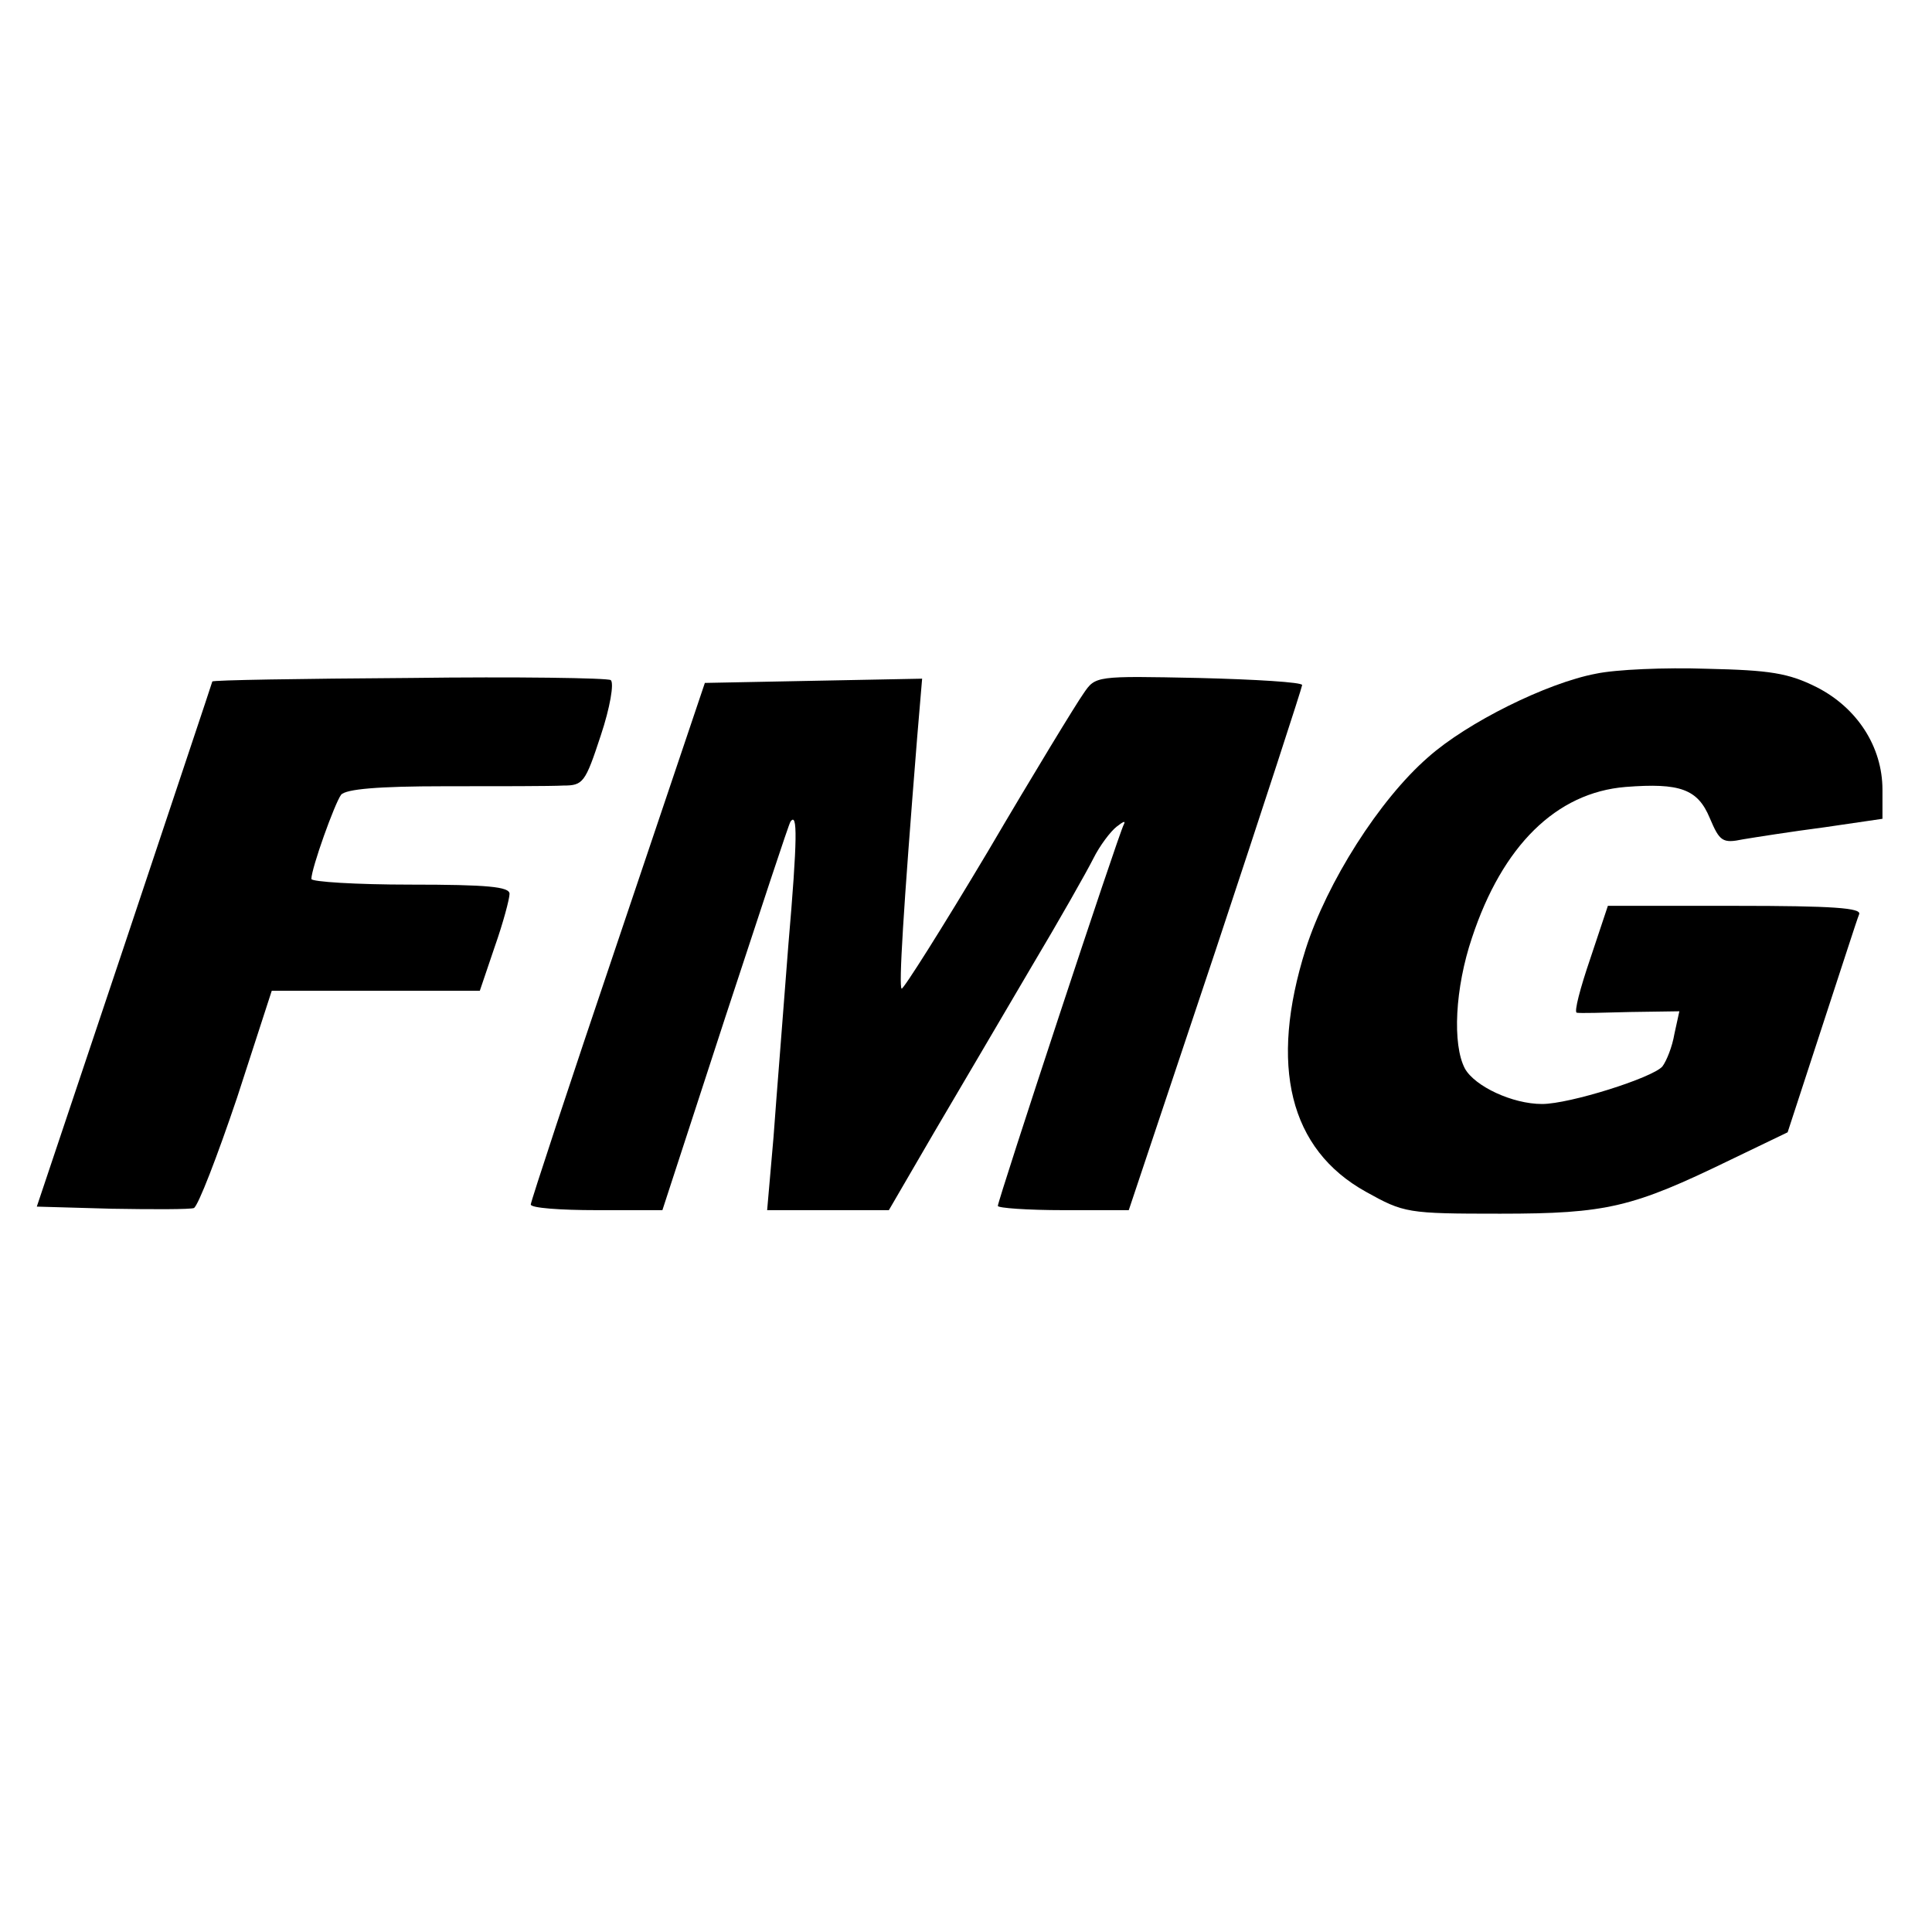
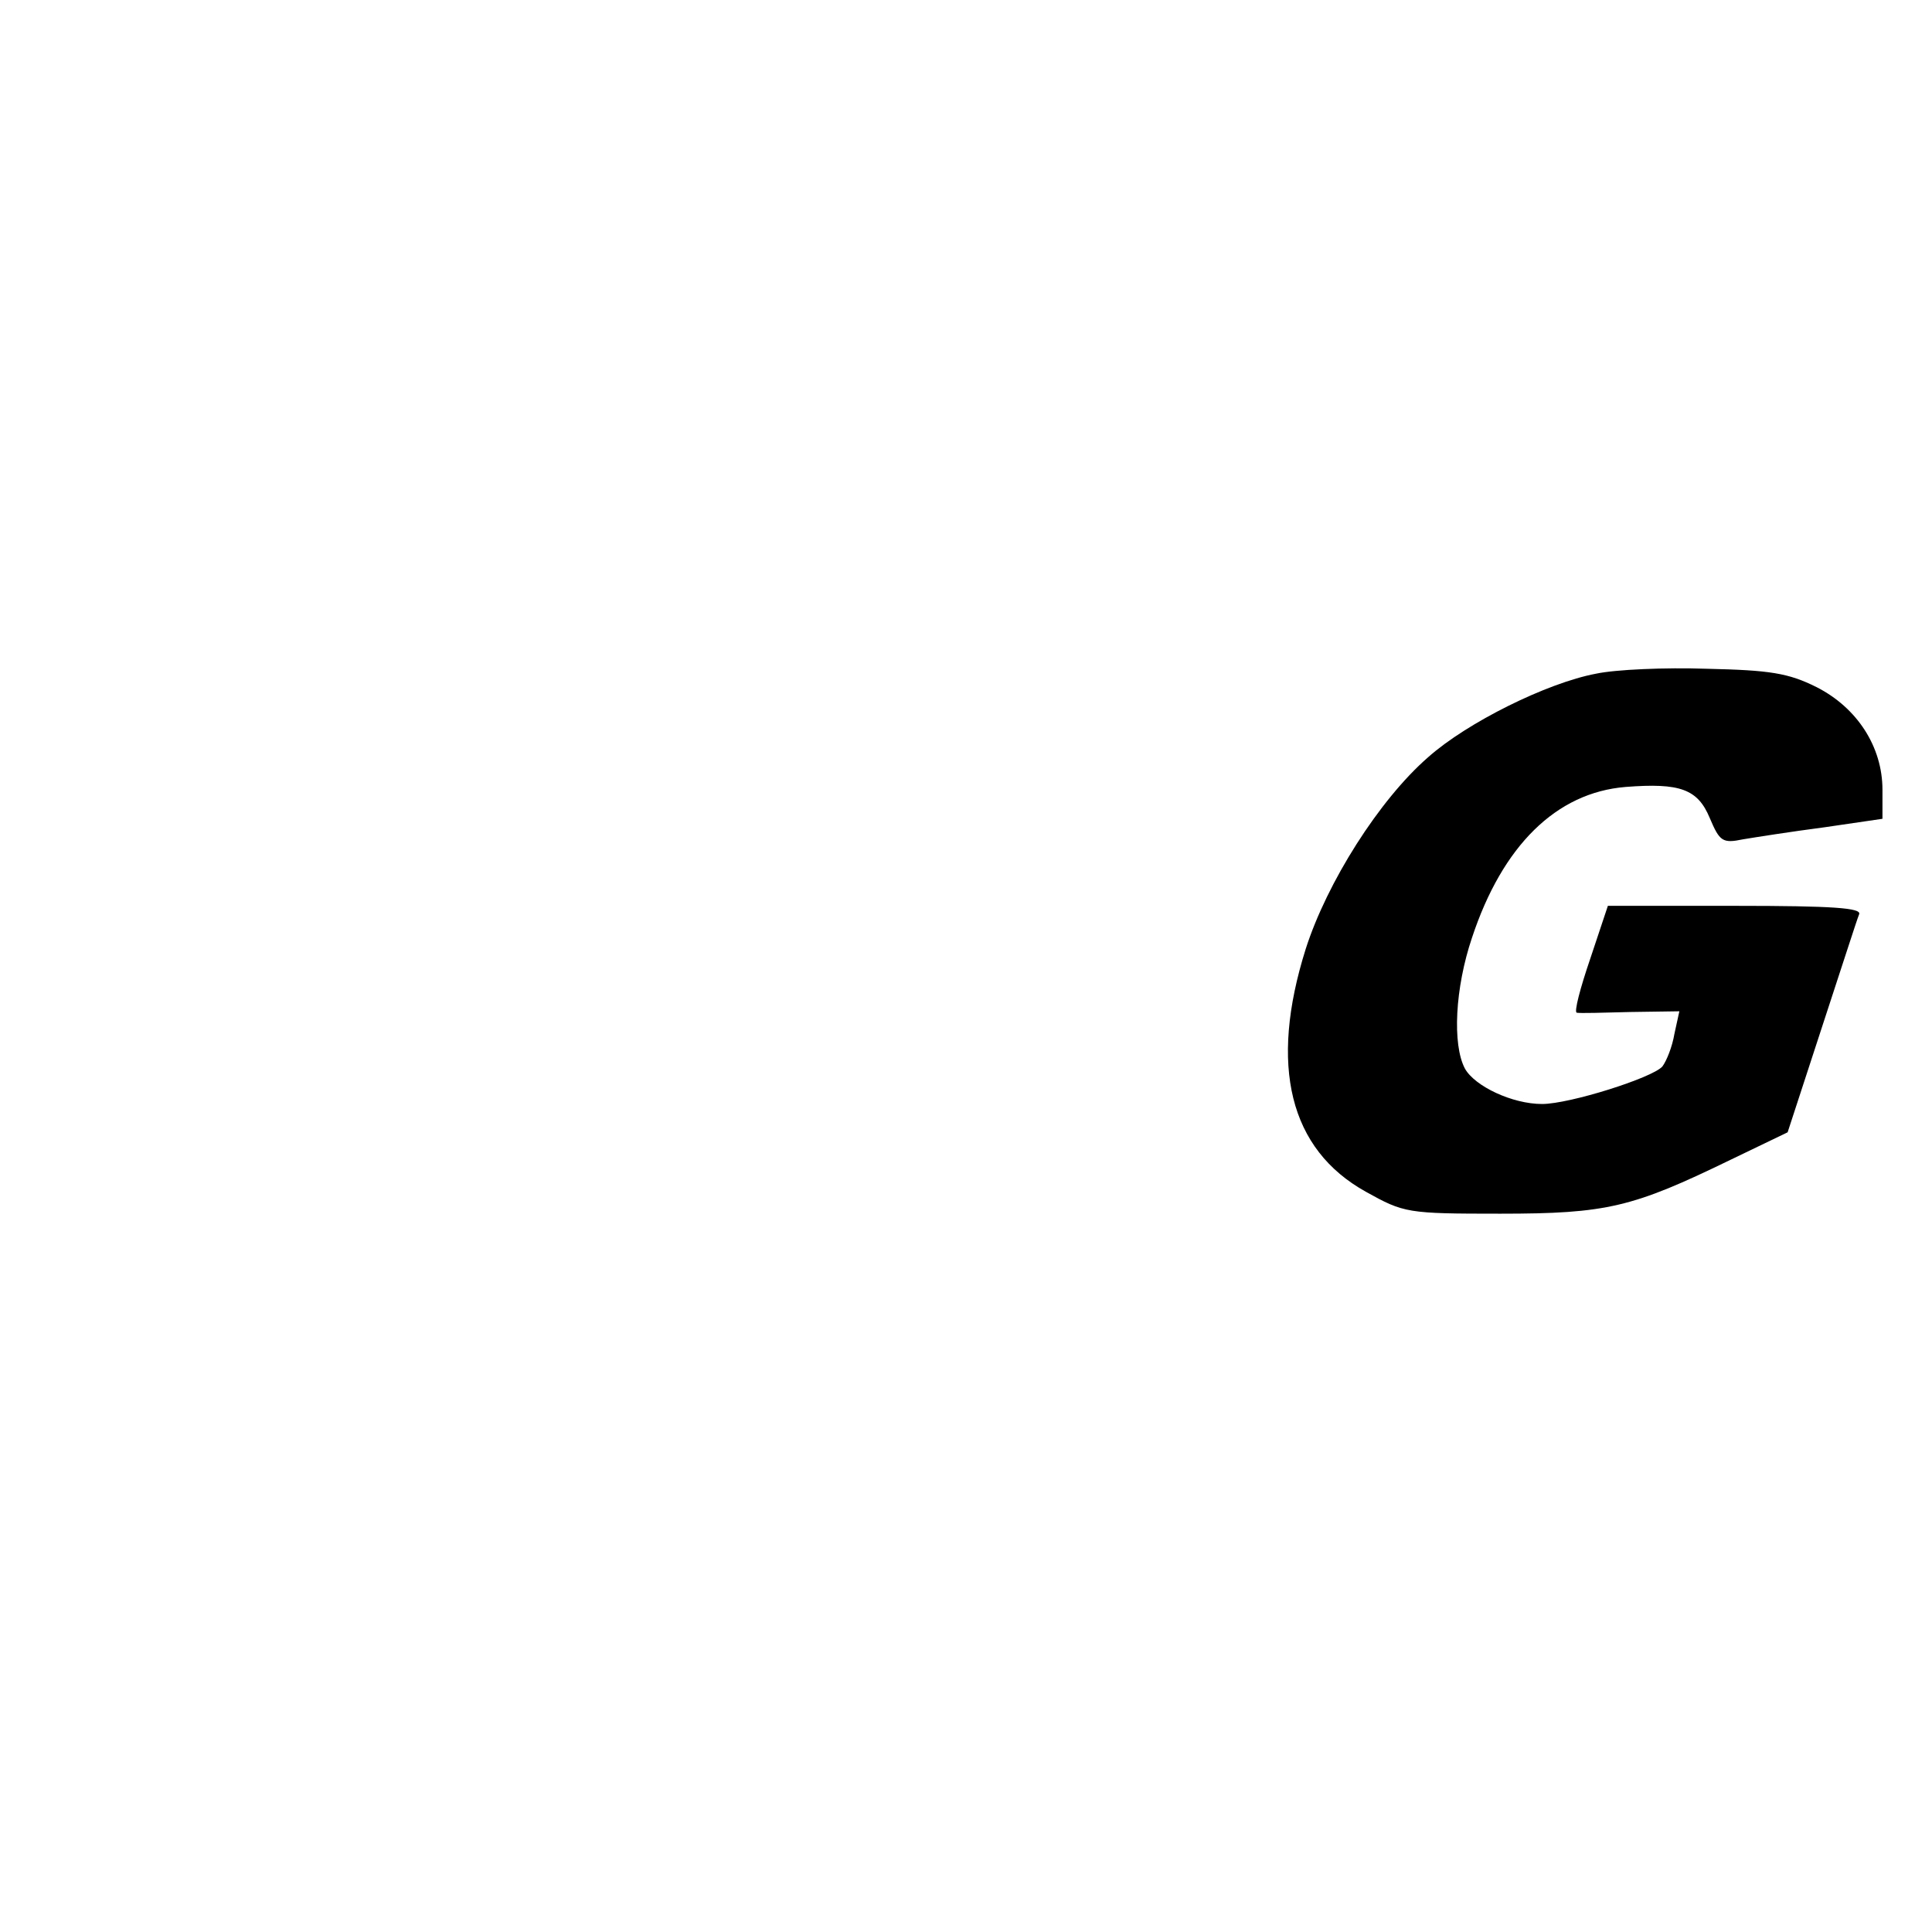
<svg xmlns="http://www.w3.org/2000/svg" version="1.0" width="273pt" height="273pt" viewBox="0 0 273 273" preserveAspectRatio="xMidYMid meet">
  <g transform="translate(0,273) scale(0.1,-0.1)" fill="#000000" stroke="none">
    <path d="M2255 1778 c-69 -13 -182 -69 -237 -118 -69 -60 -143 -177 -173 -271 -52 -165 -23 -283 85 -343 54 -30 58 -31 190 -31 151 0 187 9 325 76 l81 39 48 147 c27 82 50 154 53 161 4 9 -36 12 -175 12 l-180 0 -25 -75 c-14 -41 -23 -75 -19 -76 4 -1 38 0 76 1 l69 1 -7 -32 c-3 -18 -11 -38 -17 -46 -14 -16 -131 -53 -170 -53 -42 0 -95 25 -109 50 -18 34 -14 114 10 185 43 130 119 205 217 213 77 6 102 -3 119 -44 14 -33 18 -36 47 -30 18 3 69 11 115 17 l82 12 0 41 c0 61 -36 116 -93 145 -40 20 -66 24 -155 26 -59 2 -129 -1 -157 -7z" />
-     <path d="M578 1772 c-153 -1 -278 -3 -278 -5 0 -1 -56 -168 -124 -372 l-124 -370 106 -3 c58 -1 111 -1 116 1 6 3 33 73 61 156 l49 151 147 0 147 0 21 62 c12 34 21 68 21 75 0 10 -31 13 -140 13 -77 0 -140 4 -140 8 0 15 33 107 42 119 7 8 52 12 146 12 75 0 151 0 168 1 28 0 31 4 53 71 13 39 19 74 14 78 -4 3 -133 5 -285 3z" />
-     <path d="M1531 1750 c-10 -14 -71 -114 -135 -223 -65 -109 -120 -196 -122 -194 -4 4 2 106 22 355 l7 83 -154 -3 -153 -3 -123 -365 c-68 -201 -123 -368 -123 -372 0 -5 42 -8 93 -8 l93 0 89 273 c49 149 90 274 92 276 10 14 10 -23 -3 -174 -7 -93 -17 -216 -21 -272 l-9 -103 86 0 86 0 64 110 c36 61 97 165 137 233 40 67 79 136 88 154 9 18 24 38 33 45 9 7 13 9 10 3 -7 -12 -178 -531 -178 -539 0 -3 42 -6 93 -6 l92 0 123 368 c67 202 122 371 122 374 0 4 -66 8 -146 10 -146 3 -146 3 -163 -22z" />
  </g>
</svg>